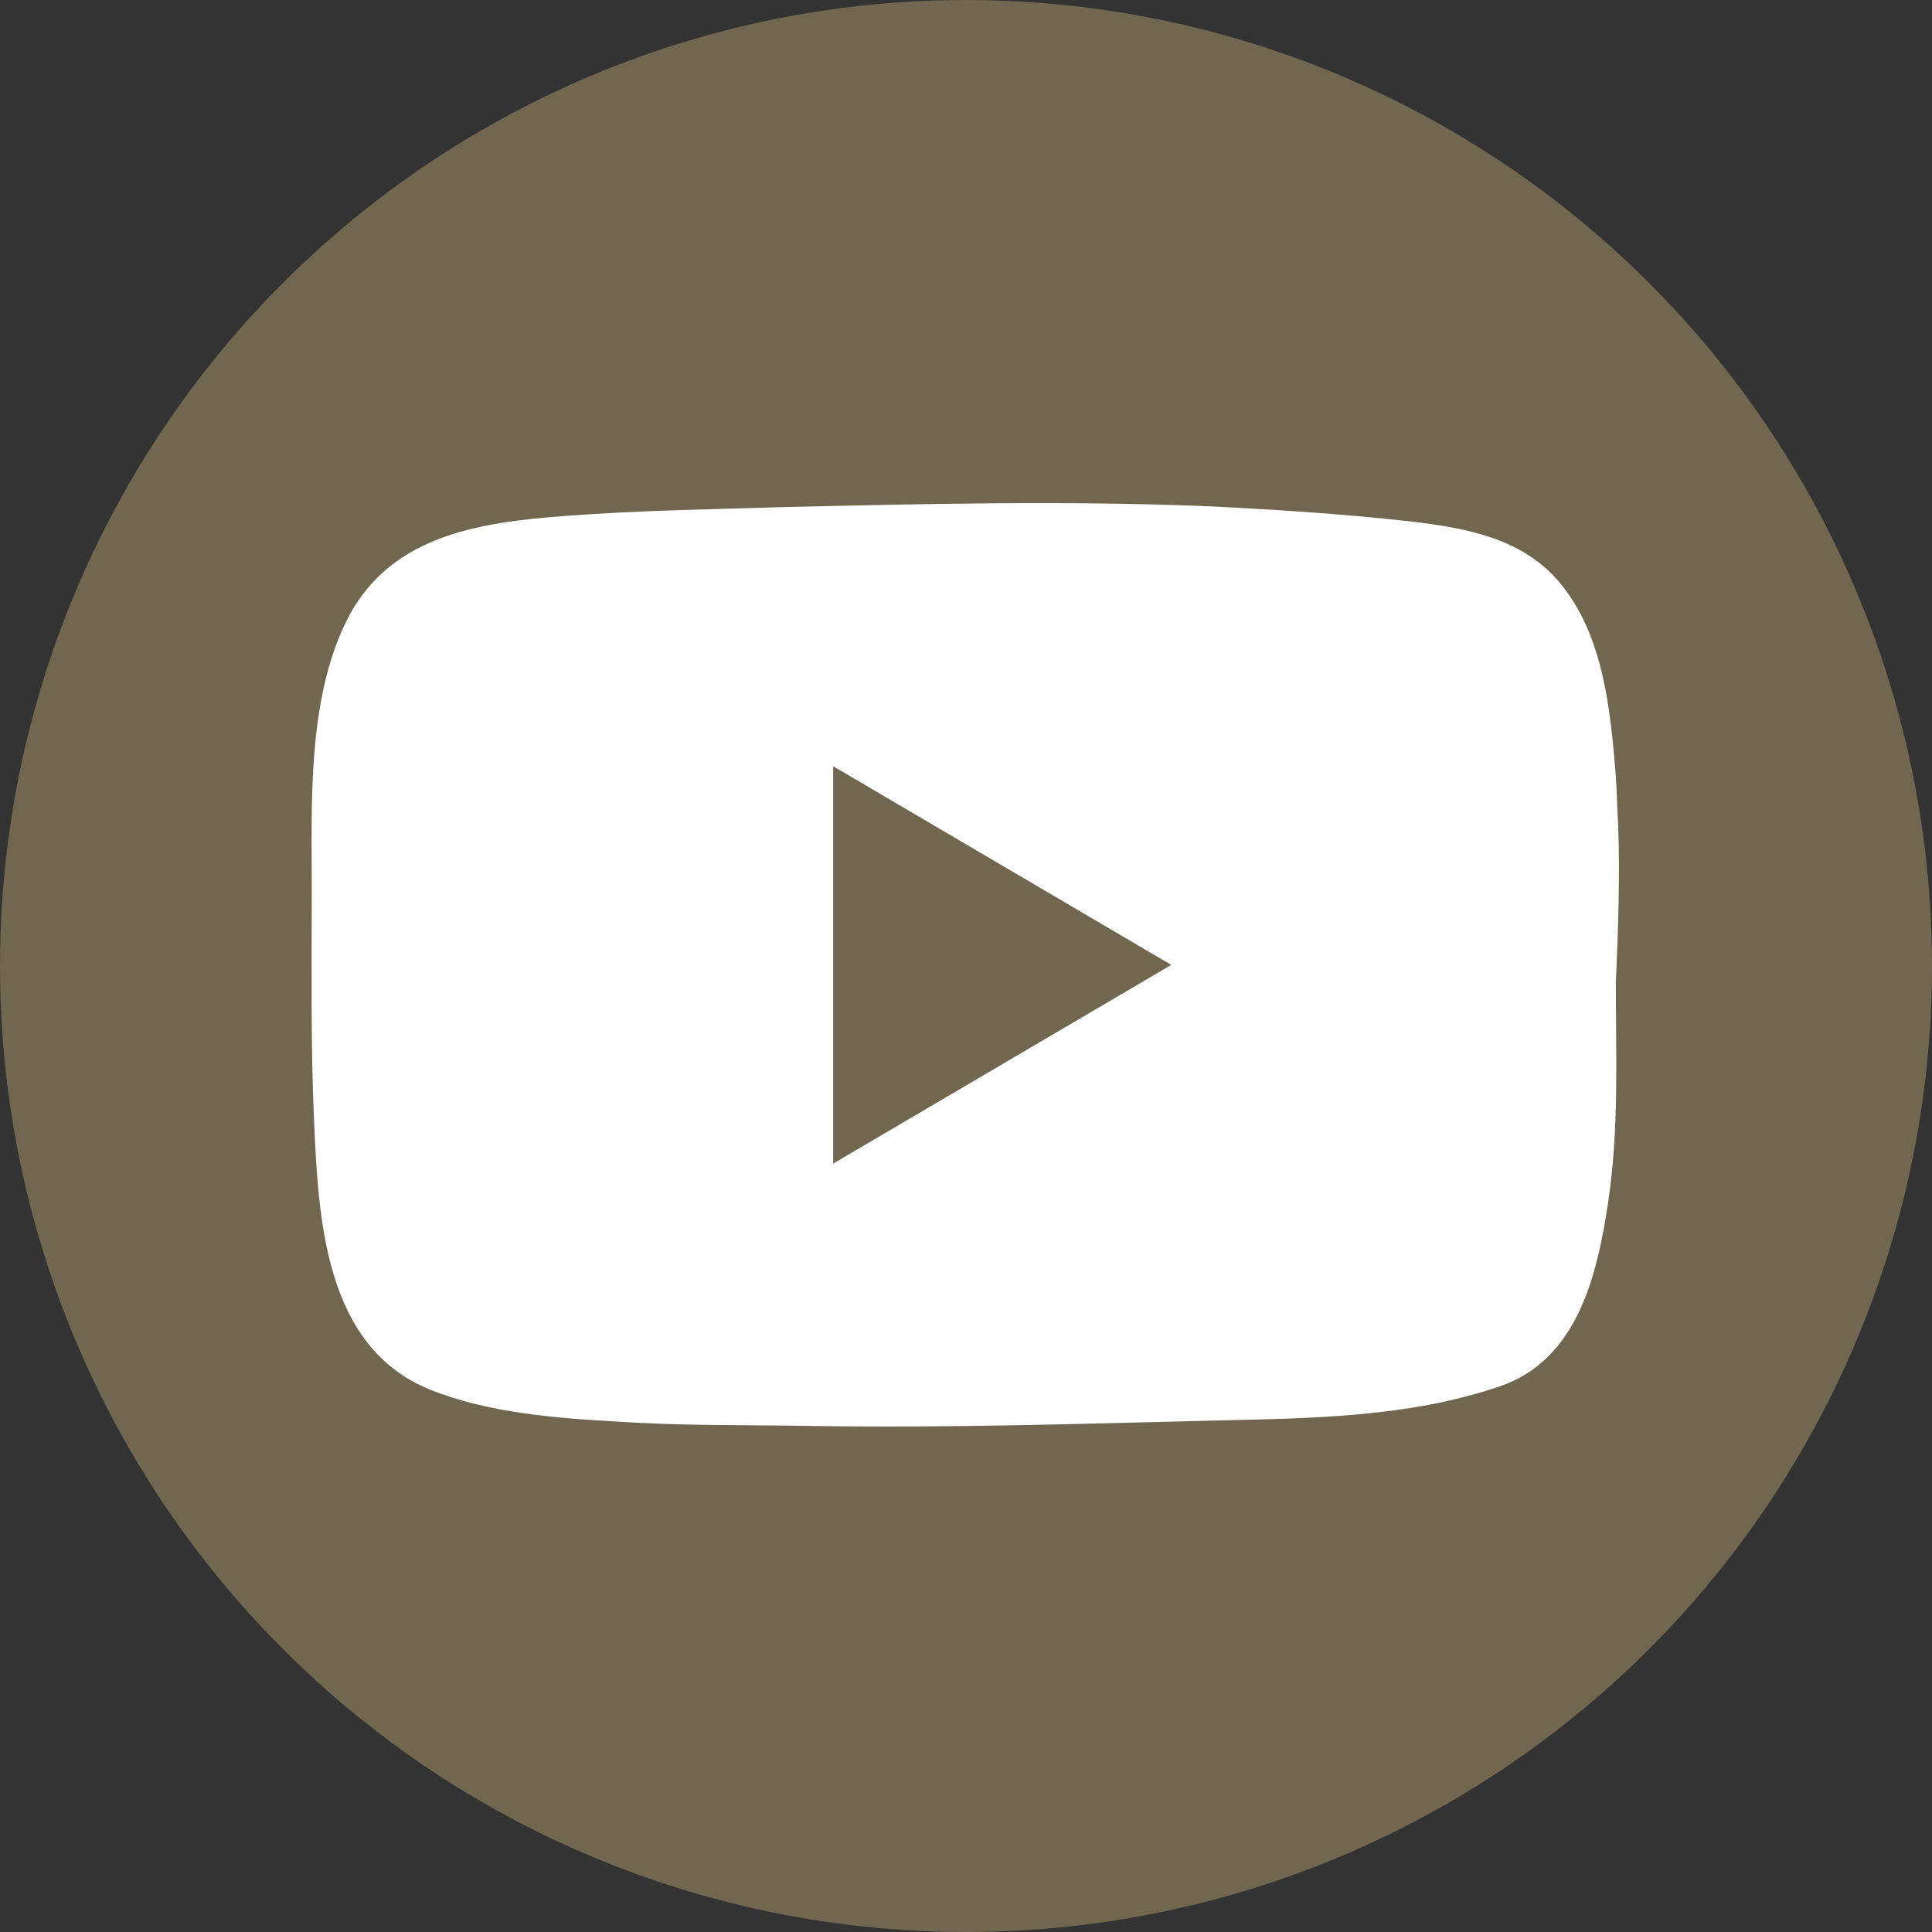
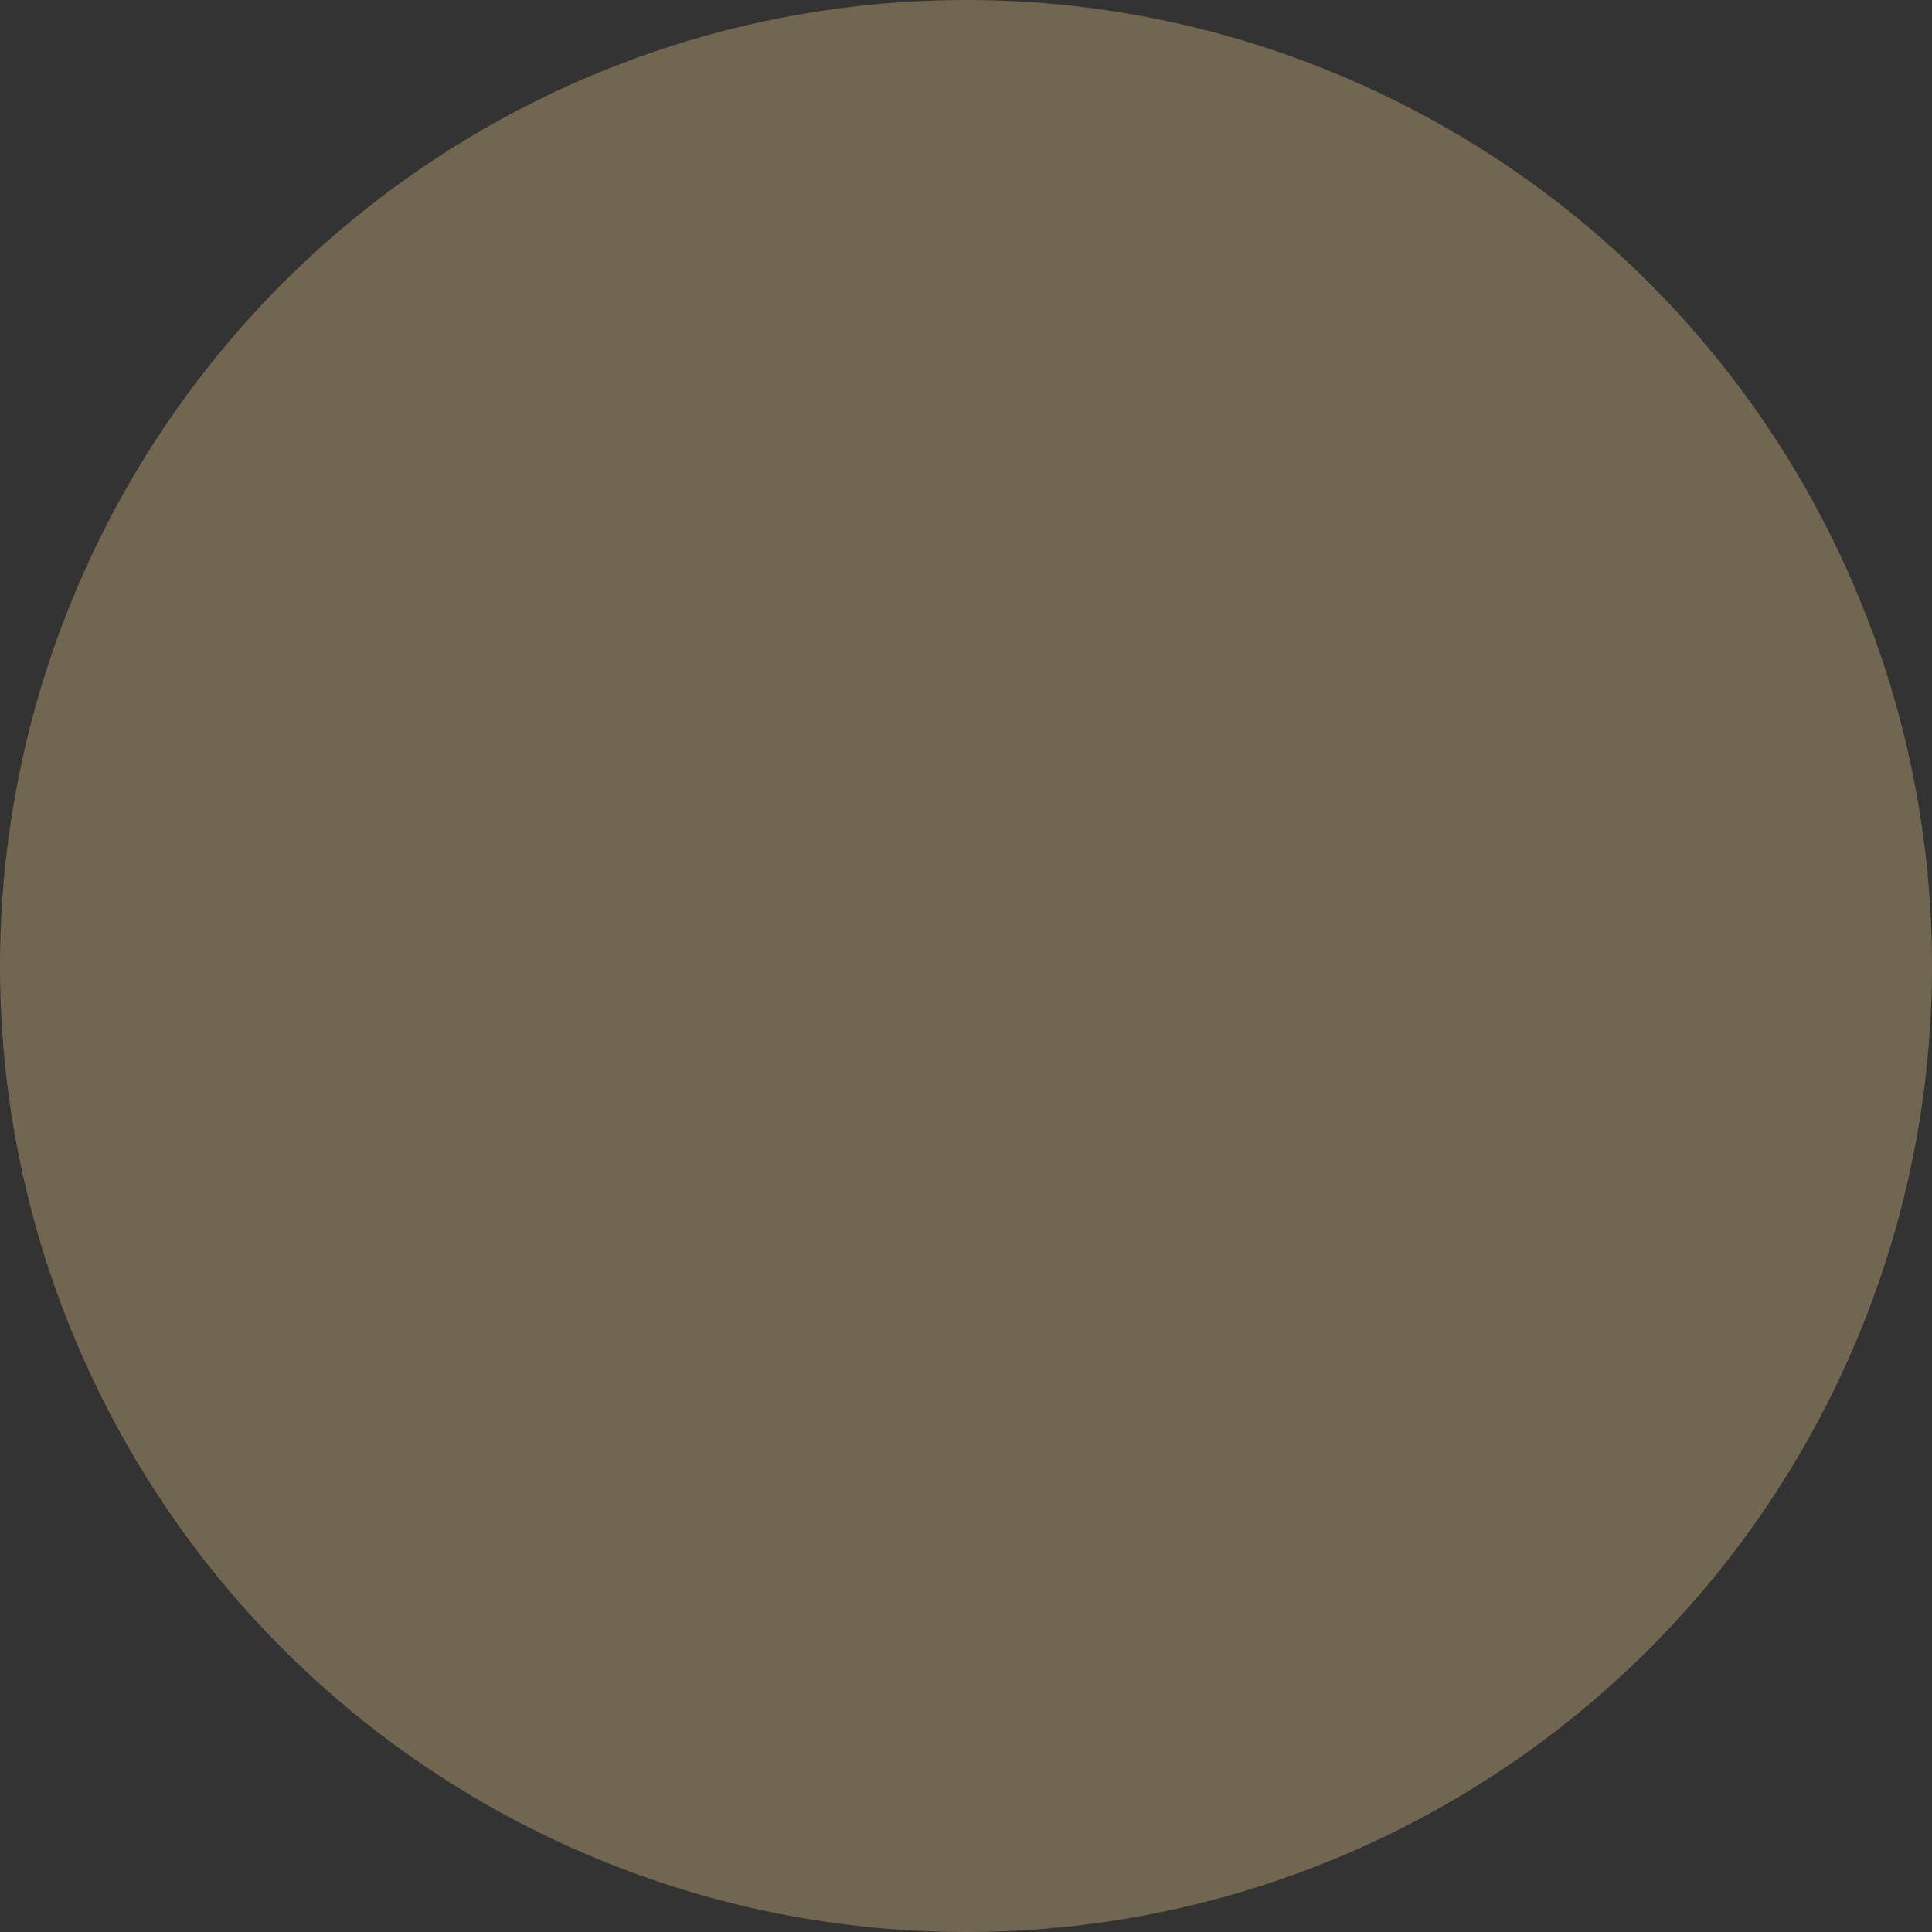
<svg xmlns="http://www.w3.org/2000/svg" version="1.1" id="Layer_1" x="0px" y="0px" viewBox="0 0 176 176" style="enable-background:new 0 0 176 176;" xml:space="preserve">
  <rect x="0" y="0" width="176" height="176" fill="#333333" stroke="none" />
  <style type="text/css"> .st0{fill:#716750;} .st1{fill:#FFFFFF;} </style>
  <g id="Layer_2_00000140730361056537966270000014518554585683766957_">
    <g id="OBJECTS">
      <circle class="st0" cx="88" cy="88" r="88" />
-       <path class="st1" d="M147.4,74.9c-0.1-1.4-0.1-2.8-0.2-4.2c-0.5-6-1.1-12.8-5.1-17.6c-3.4-4.1-8.6-5-13.6-5.6 c-6.3-0.7-12.6-1.1-18.9-1.4c-12.8-0.5-25.6-0.2-38.4,0.1c-6.6,0.2-13.1,0.3-19.7,0.8c-8,0.6-16.3,1.8-20.1,9.9 c-3.4,7.2-3,16.4-3,24.1c0,7-0.1,13.9,0.2,20.9c0.4,9,0.9,20.8,10.6,24.7c5.2,2.1,11.5,2.6,17,2.9c5.9,0.4,11.8,0.3,17.7,0.4 c12.4,0.2,24.7-0.2,37.1-0.5c8.6-0.2,17.4-0.3,25.6-3.1c7.1-2.4,8.9-10.1,9.9-16.8s0.7-13.3,0.7-20 C147.4,84.8,147.6,79.8,147.4,74.9z M75.9,106V69.8l30.8,18.1L75.9,106z" />
    </g>
  </g>
</svg>